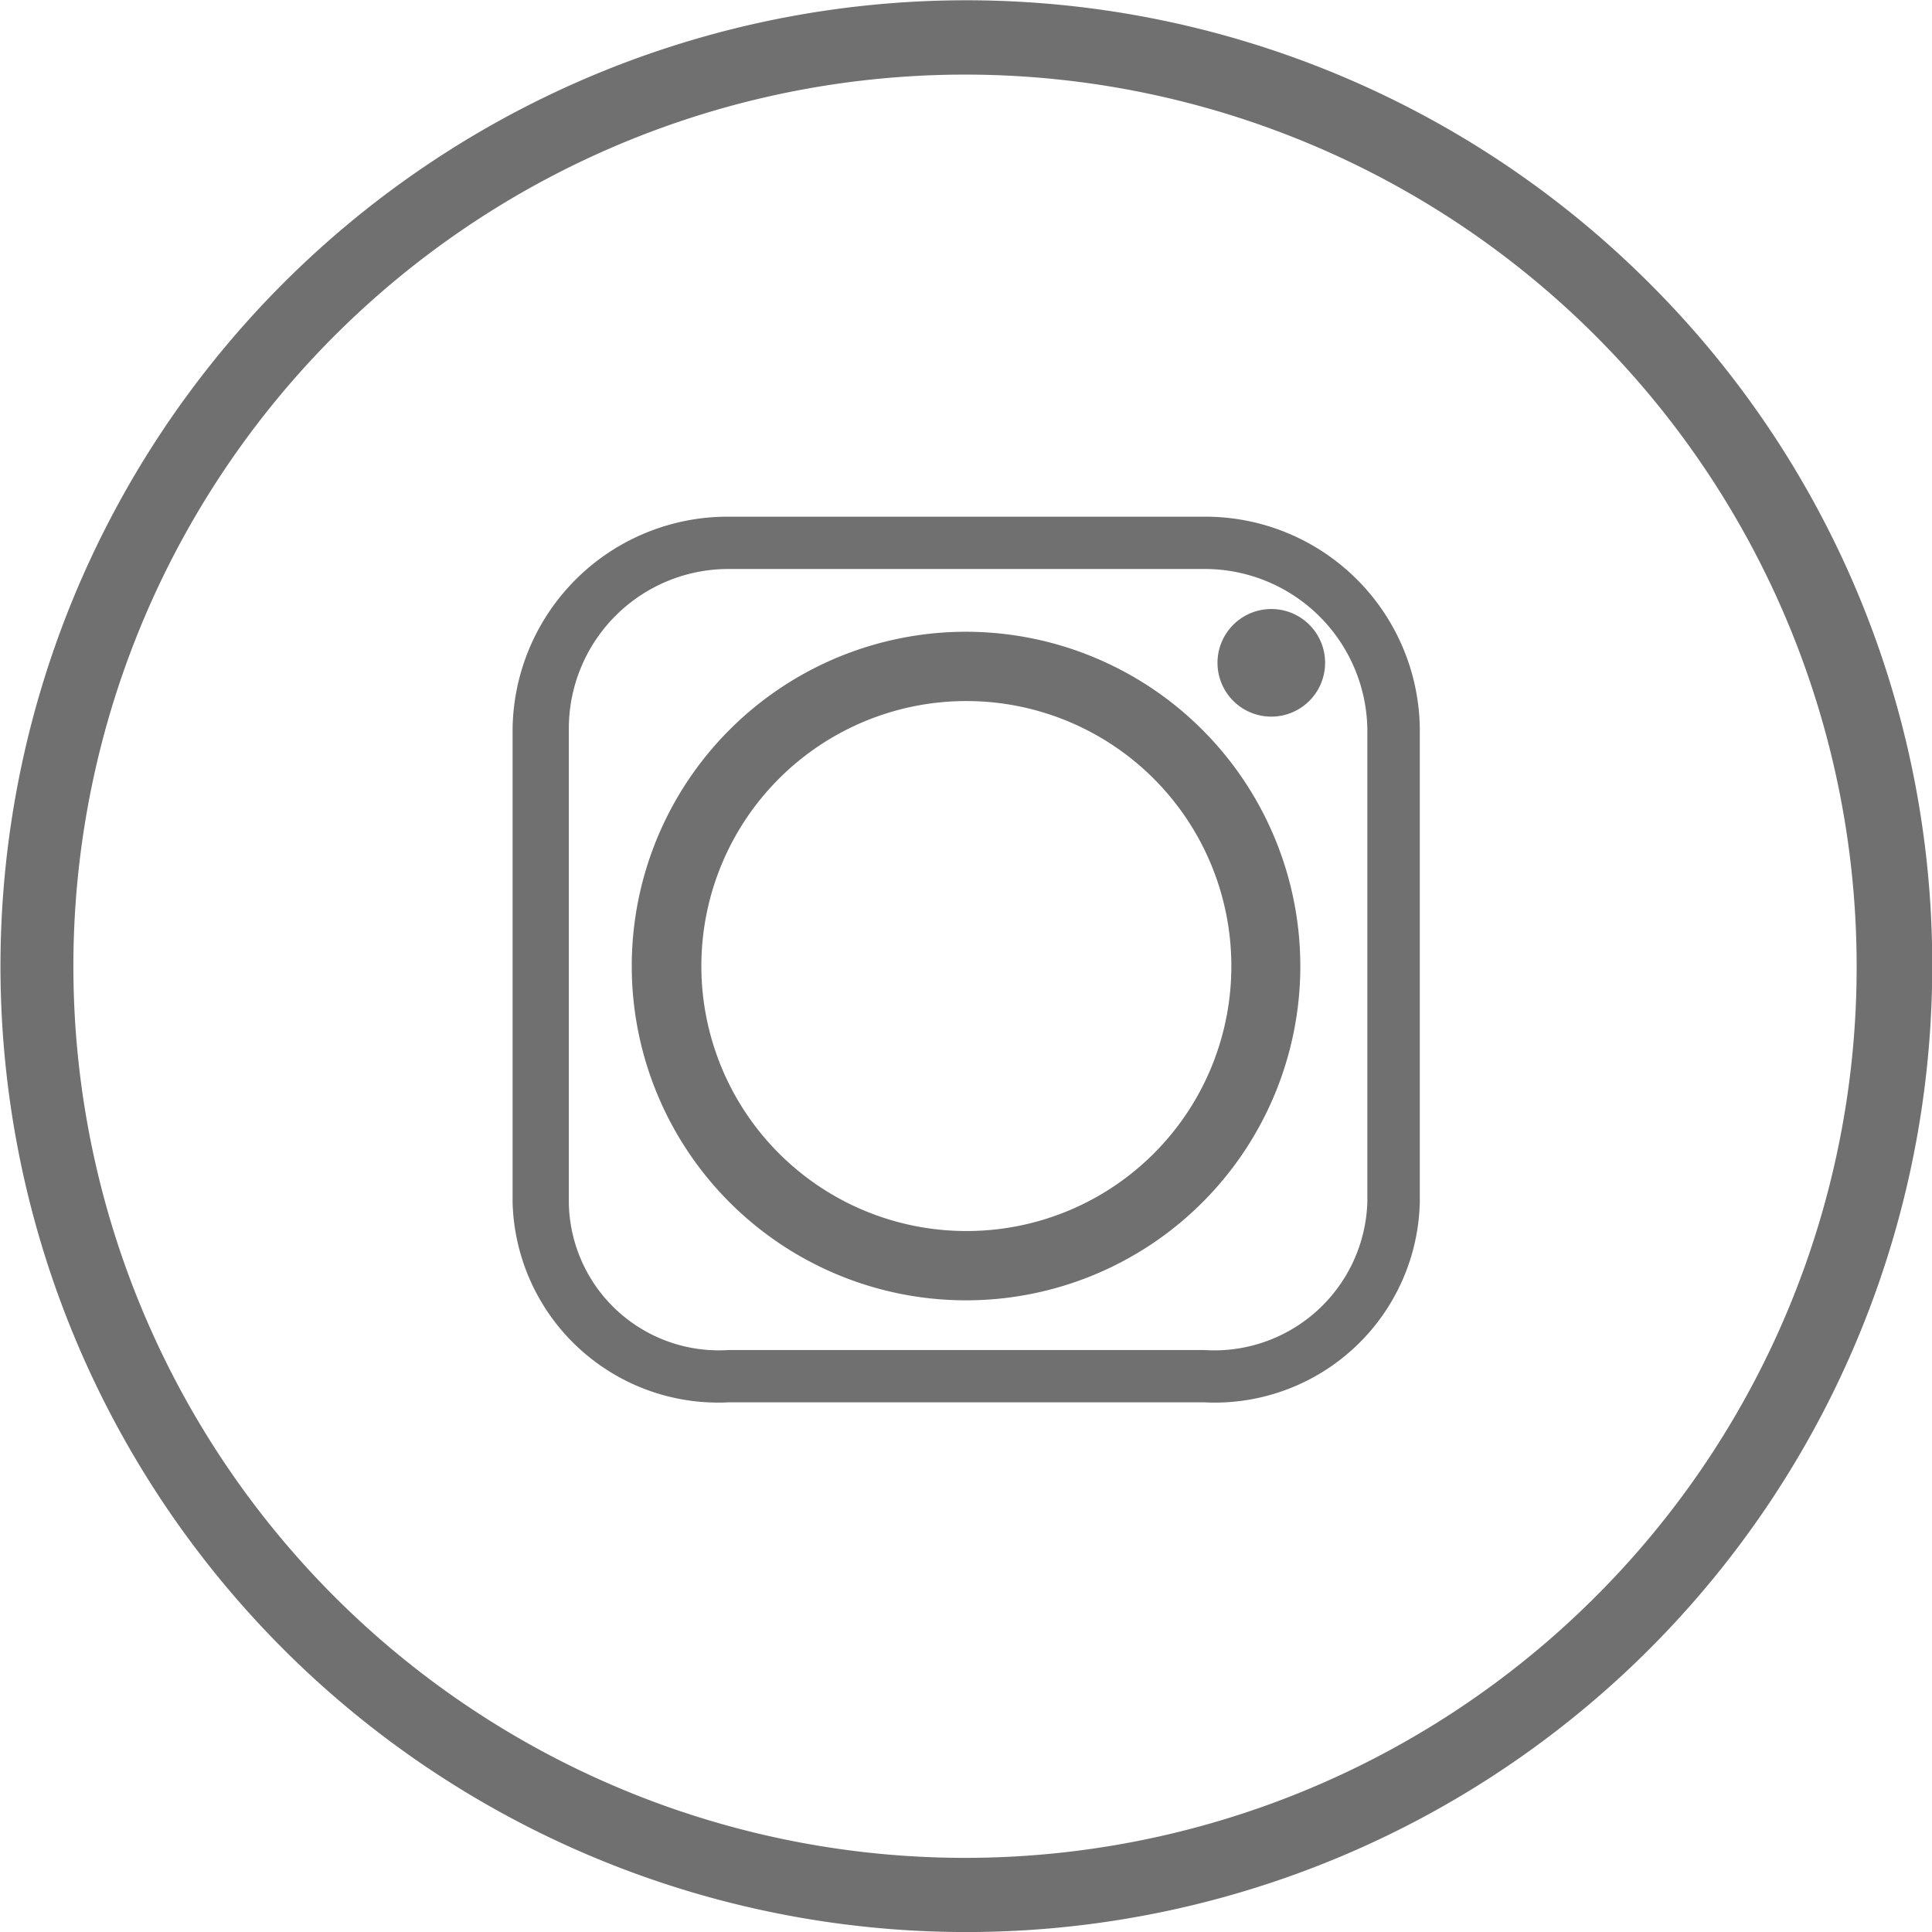
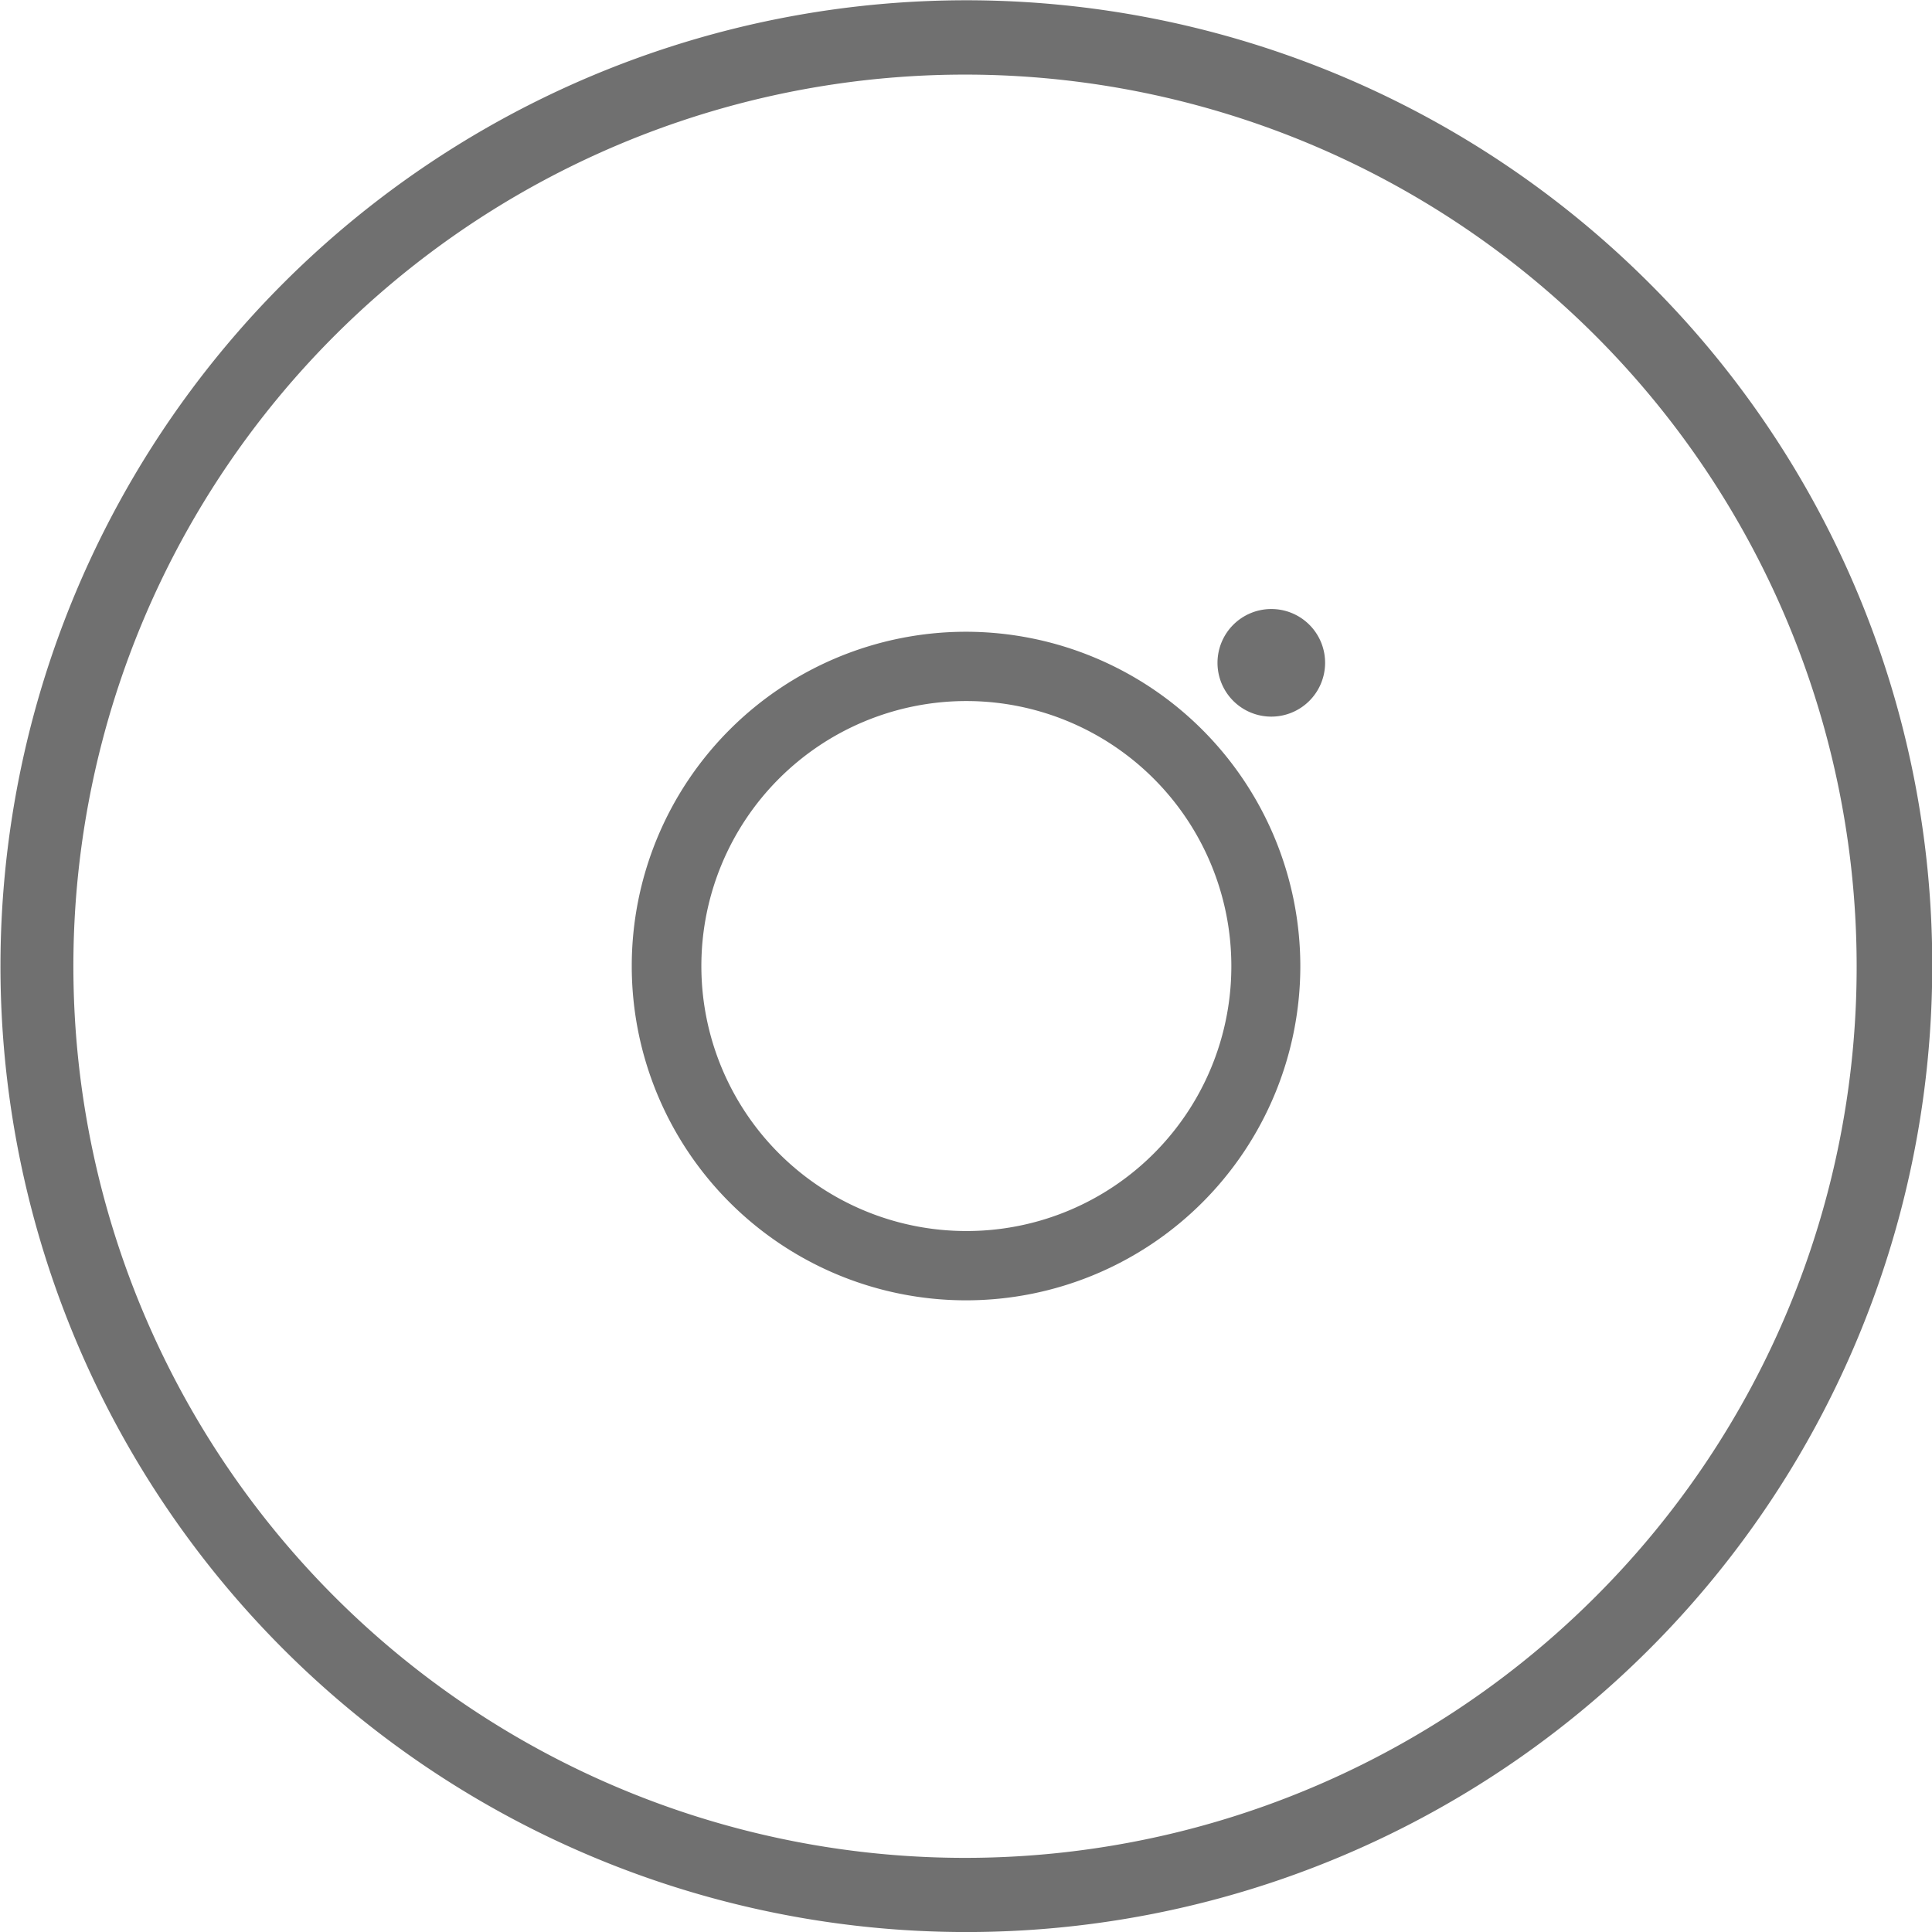
<svg xmlns="http://www.w3.org/2000/svg" width="24.563" height="24.563" viewBox="0 0 24.563 24.563">
  <g id="_372a4091f0c52704c0e0ad14dff59eee" data-name="372a4091f0c52704c0e0ad14dff59eee" transform="translate(0)">
    <path id="Path_5963" data-name="Path 5963" d="M36.994,19.667a12.28,12.28,0,1,0,3.6,8.684A12.223,12.223,0,0,0,36.994,19.667Zm-.673,16.695a11.336,11.336,0,1,1,3.312-8.011,11.308,11.308,0,0,1-3.312,8.011Z" transform="translate(-16.028 -16.07)" fill="#707070" />
    <path id="Path_5964" data-name="Path 5964" d="M182.627,178.416a4.25,4.25,0,1,0,4.25,4.25A4.254,4.254,0,0,0,182.627,178.416Zm0,7.619A3.369,3.369,0,1,1,186,182.666,3.365,3.365,0,0,1,182.627,186.035Z" transform="translate(-170.345 -170.384)" fill="#707070" />
-     <path id="Path_5965" data-name="Path 5965" d="M143.792,136h-6.047A2.734,2.734,0,0,0,135,138.691v6.028a2.615,2.615,0,0,0,2.745,2.541h6.047a2.609,2.609,0,0,0,2.742-2.541v-6.028A2.727,2.727,0,0,0,143.792,136Zm2.075,8.719a1.947,1.947,0,0,1-2.075,1.876h-6.047a1.907,1.907,0,0,1-2.03-1.876v-6.028a2.029,2.029,0,0,1,2.03-2.026h6.047a2.068,2.068,0,0,1,2.075,2.026Z" transform="translate(-128.483 -129.431)" fill="#707070" />
    <path id="Path_5966" data-name="Path 5966" d="M320.283,167.921a.684.684,0,1,0,.684.684A.683.683,0,0,0,320.283,167.921Z" transform="translate(-304.12 -160.178)" fill="#707070" />
  </g>
</svg>